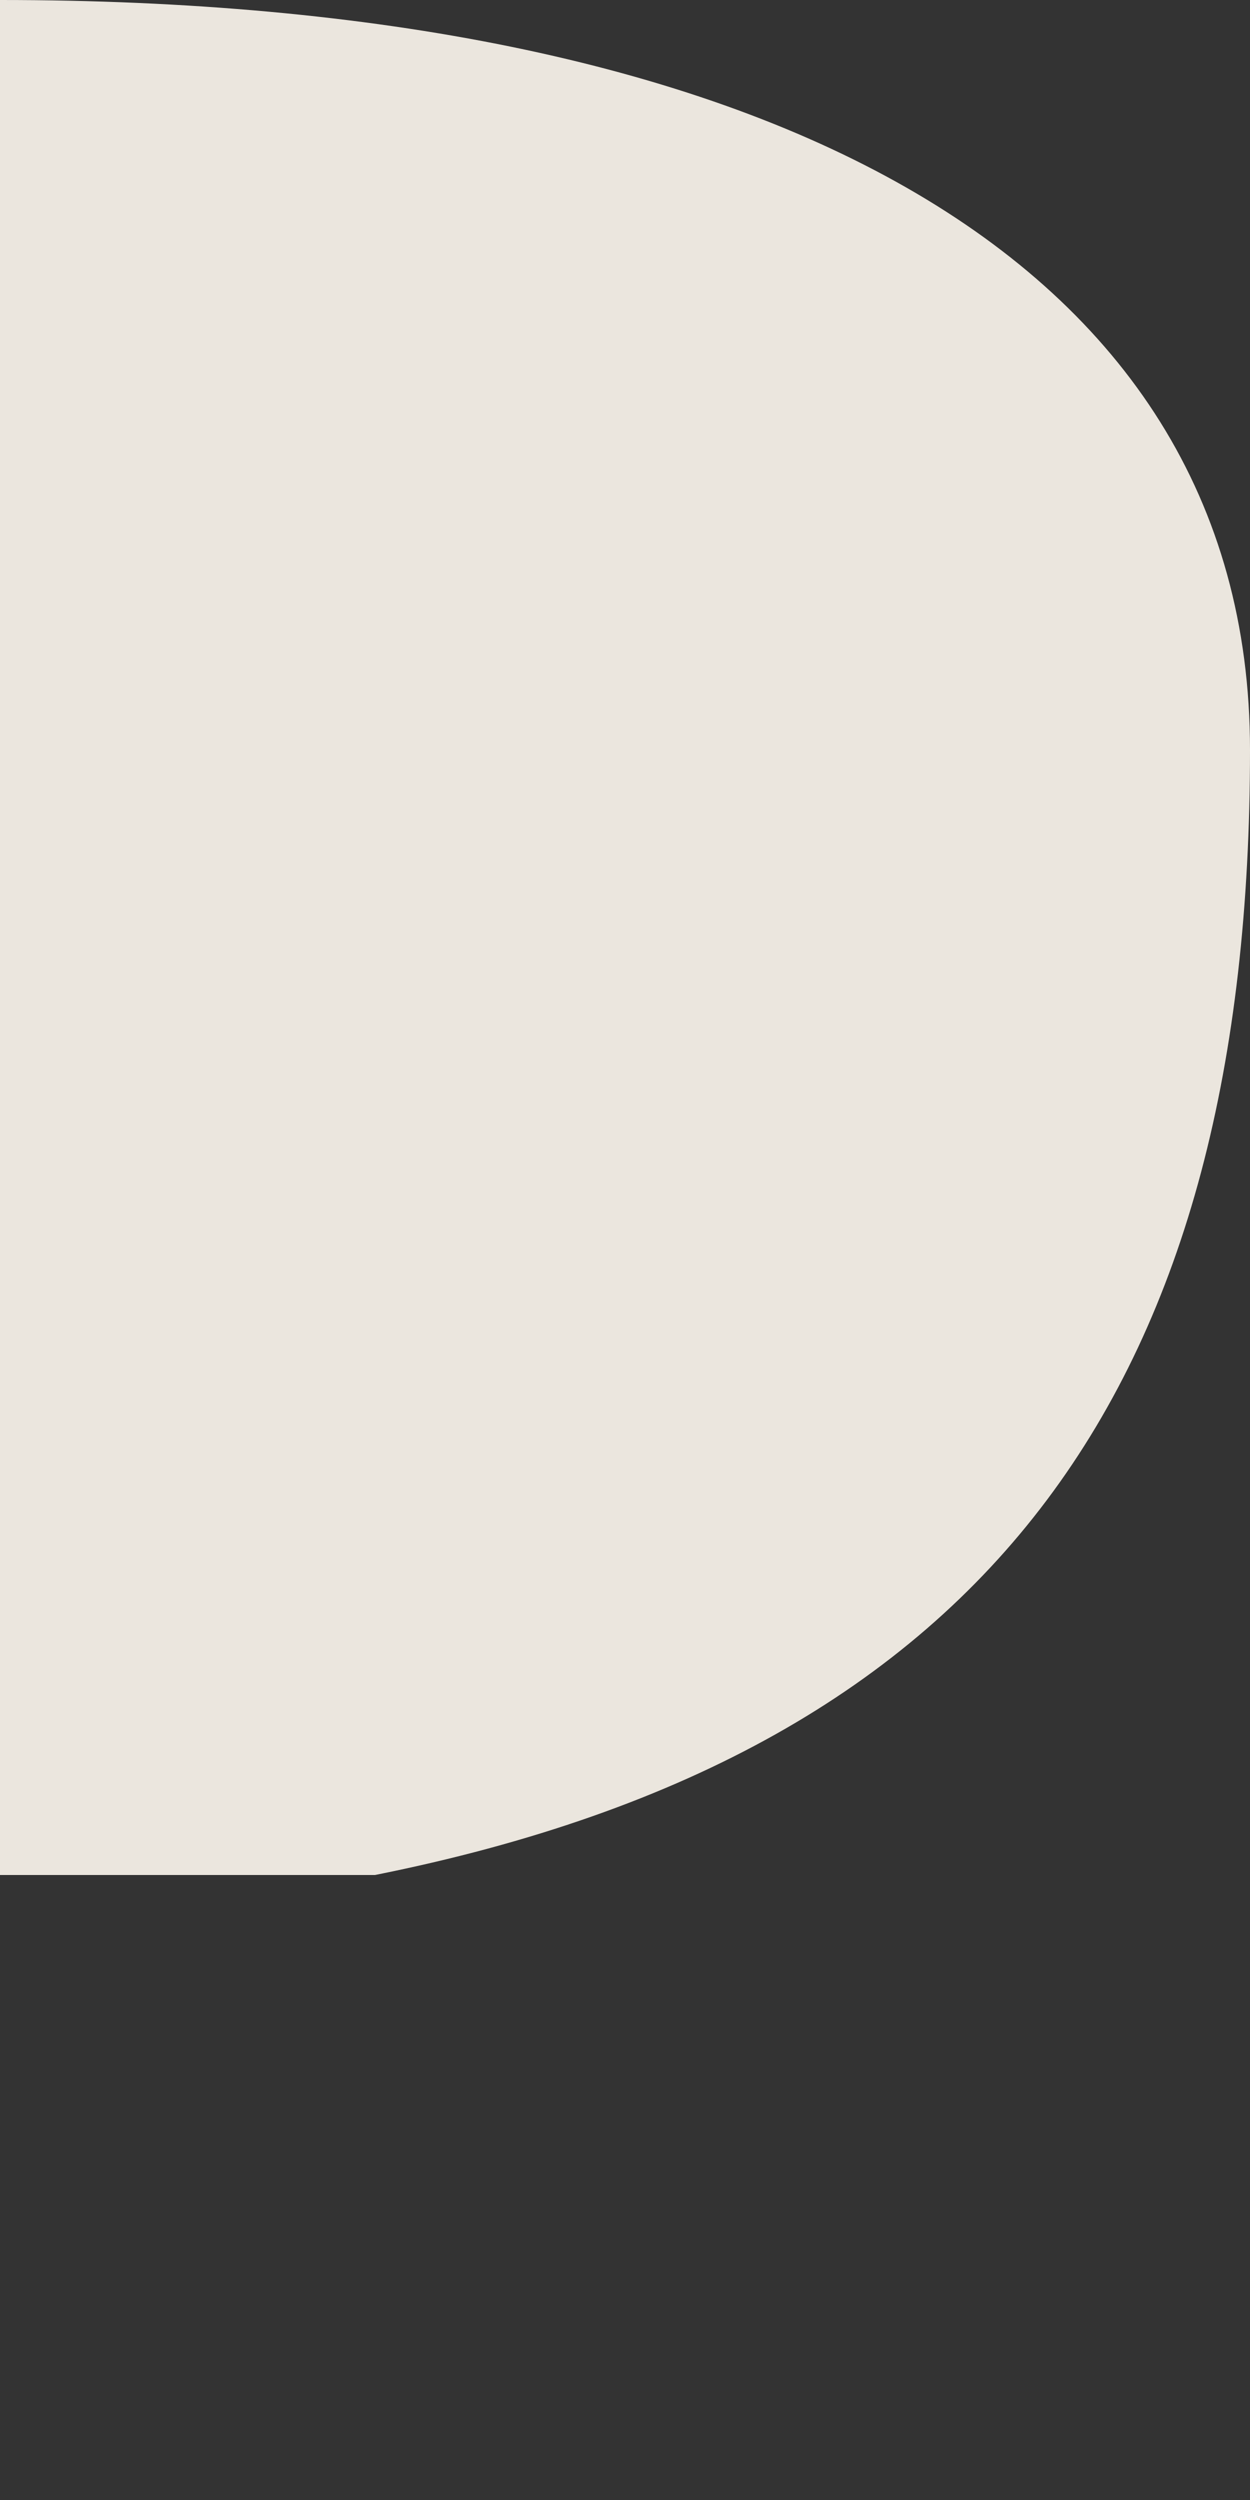
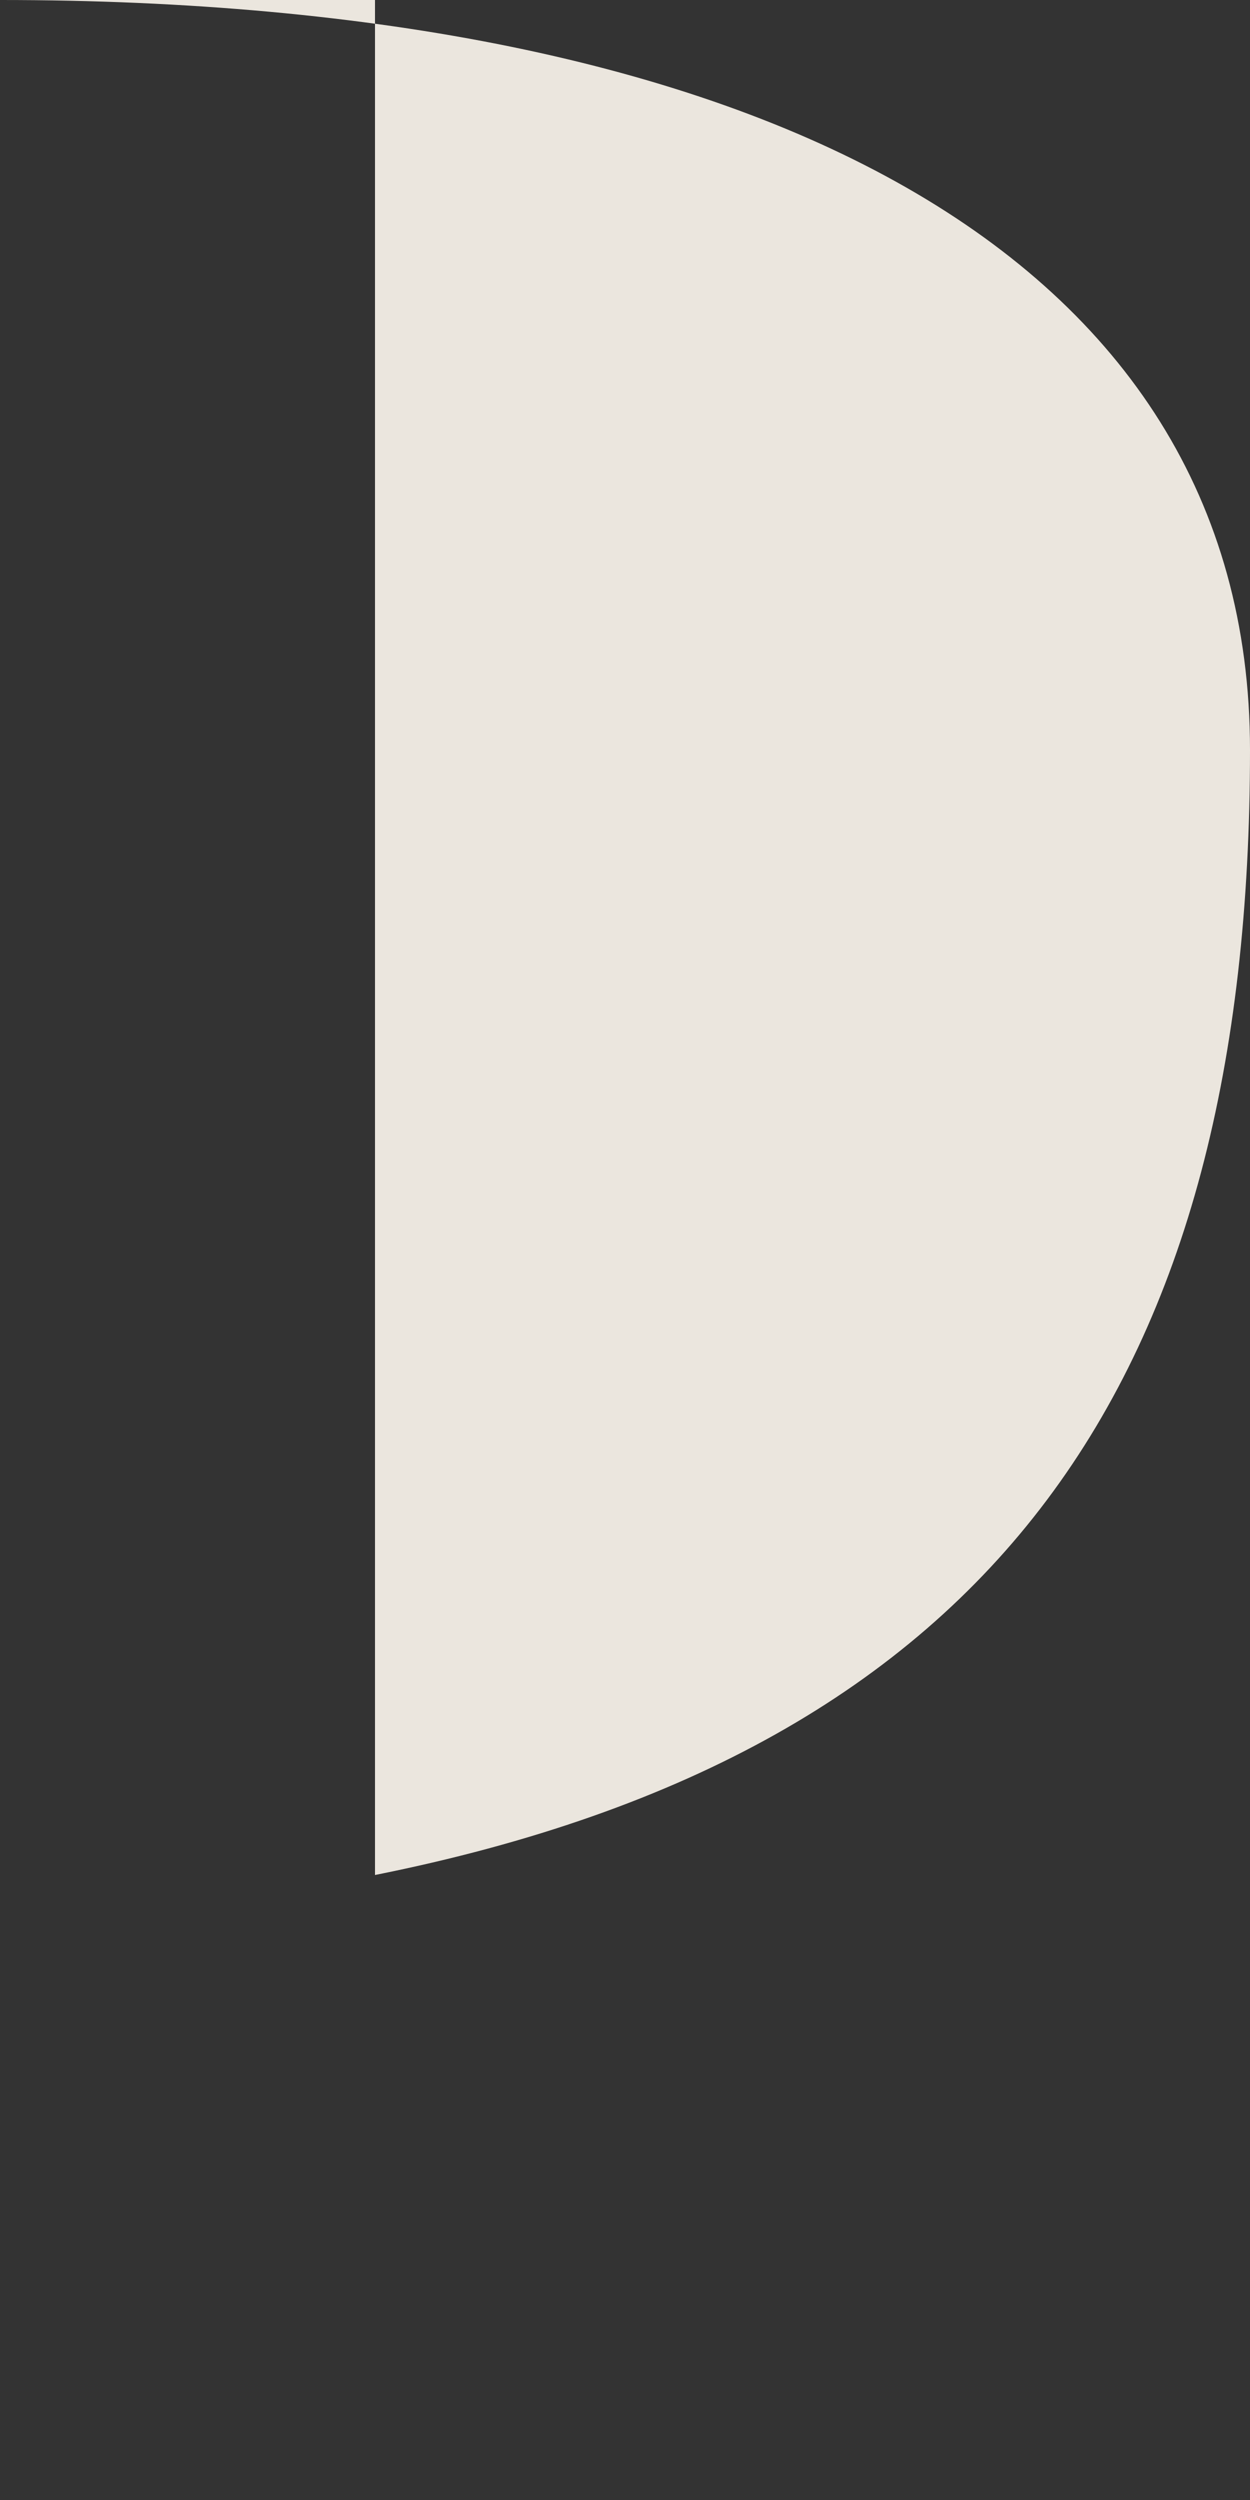
<svg xmlns="http://www.w3.org/2000/svg" width="1" height="2" fill="none">
  <rect width="100%" height="100%" fill="#333333" stroke="none" />
-   <path opacity=".9" d="M0 0c.6 0 1 .2 1 .6 0 .5-.2.8-.7.9H0V0Z" fill="#FFFAF1" />
+   <path opacity=".9" d="M0 0c.6 0 1 .2 1 .6 0 .5-.2.8-.7.9V0Z" fill="#FFFAF1" />
</svg>